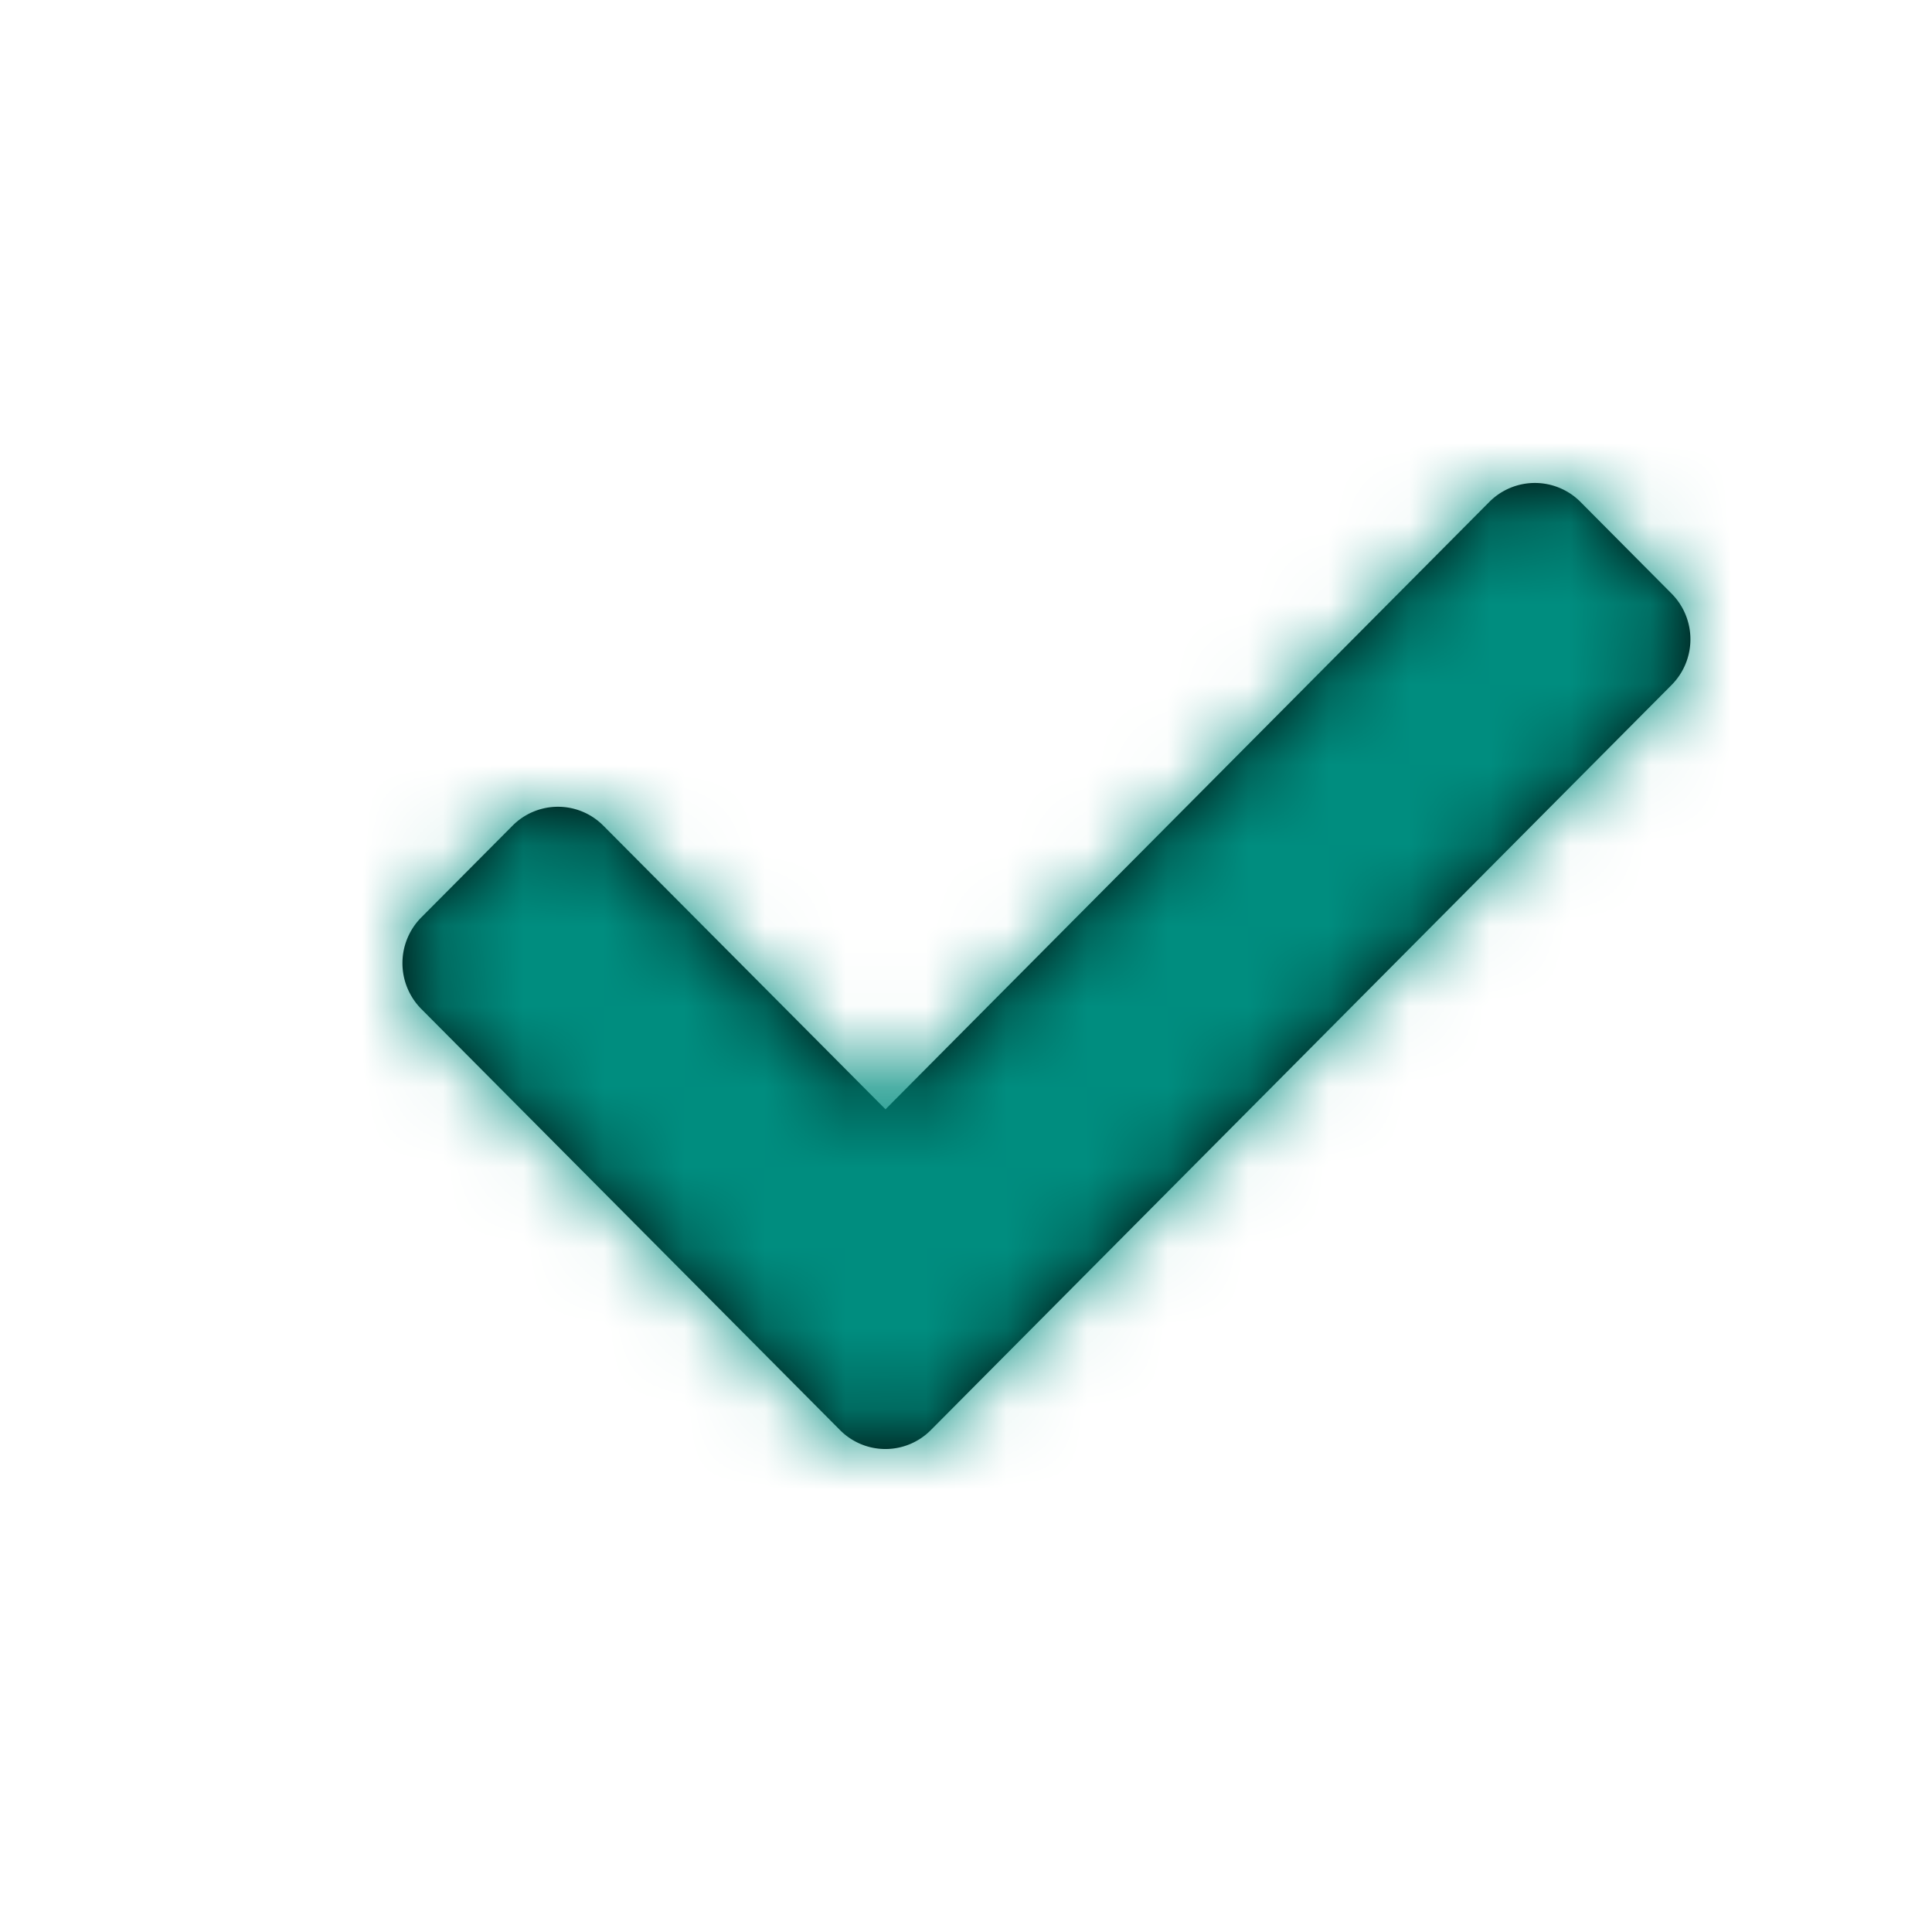
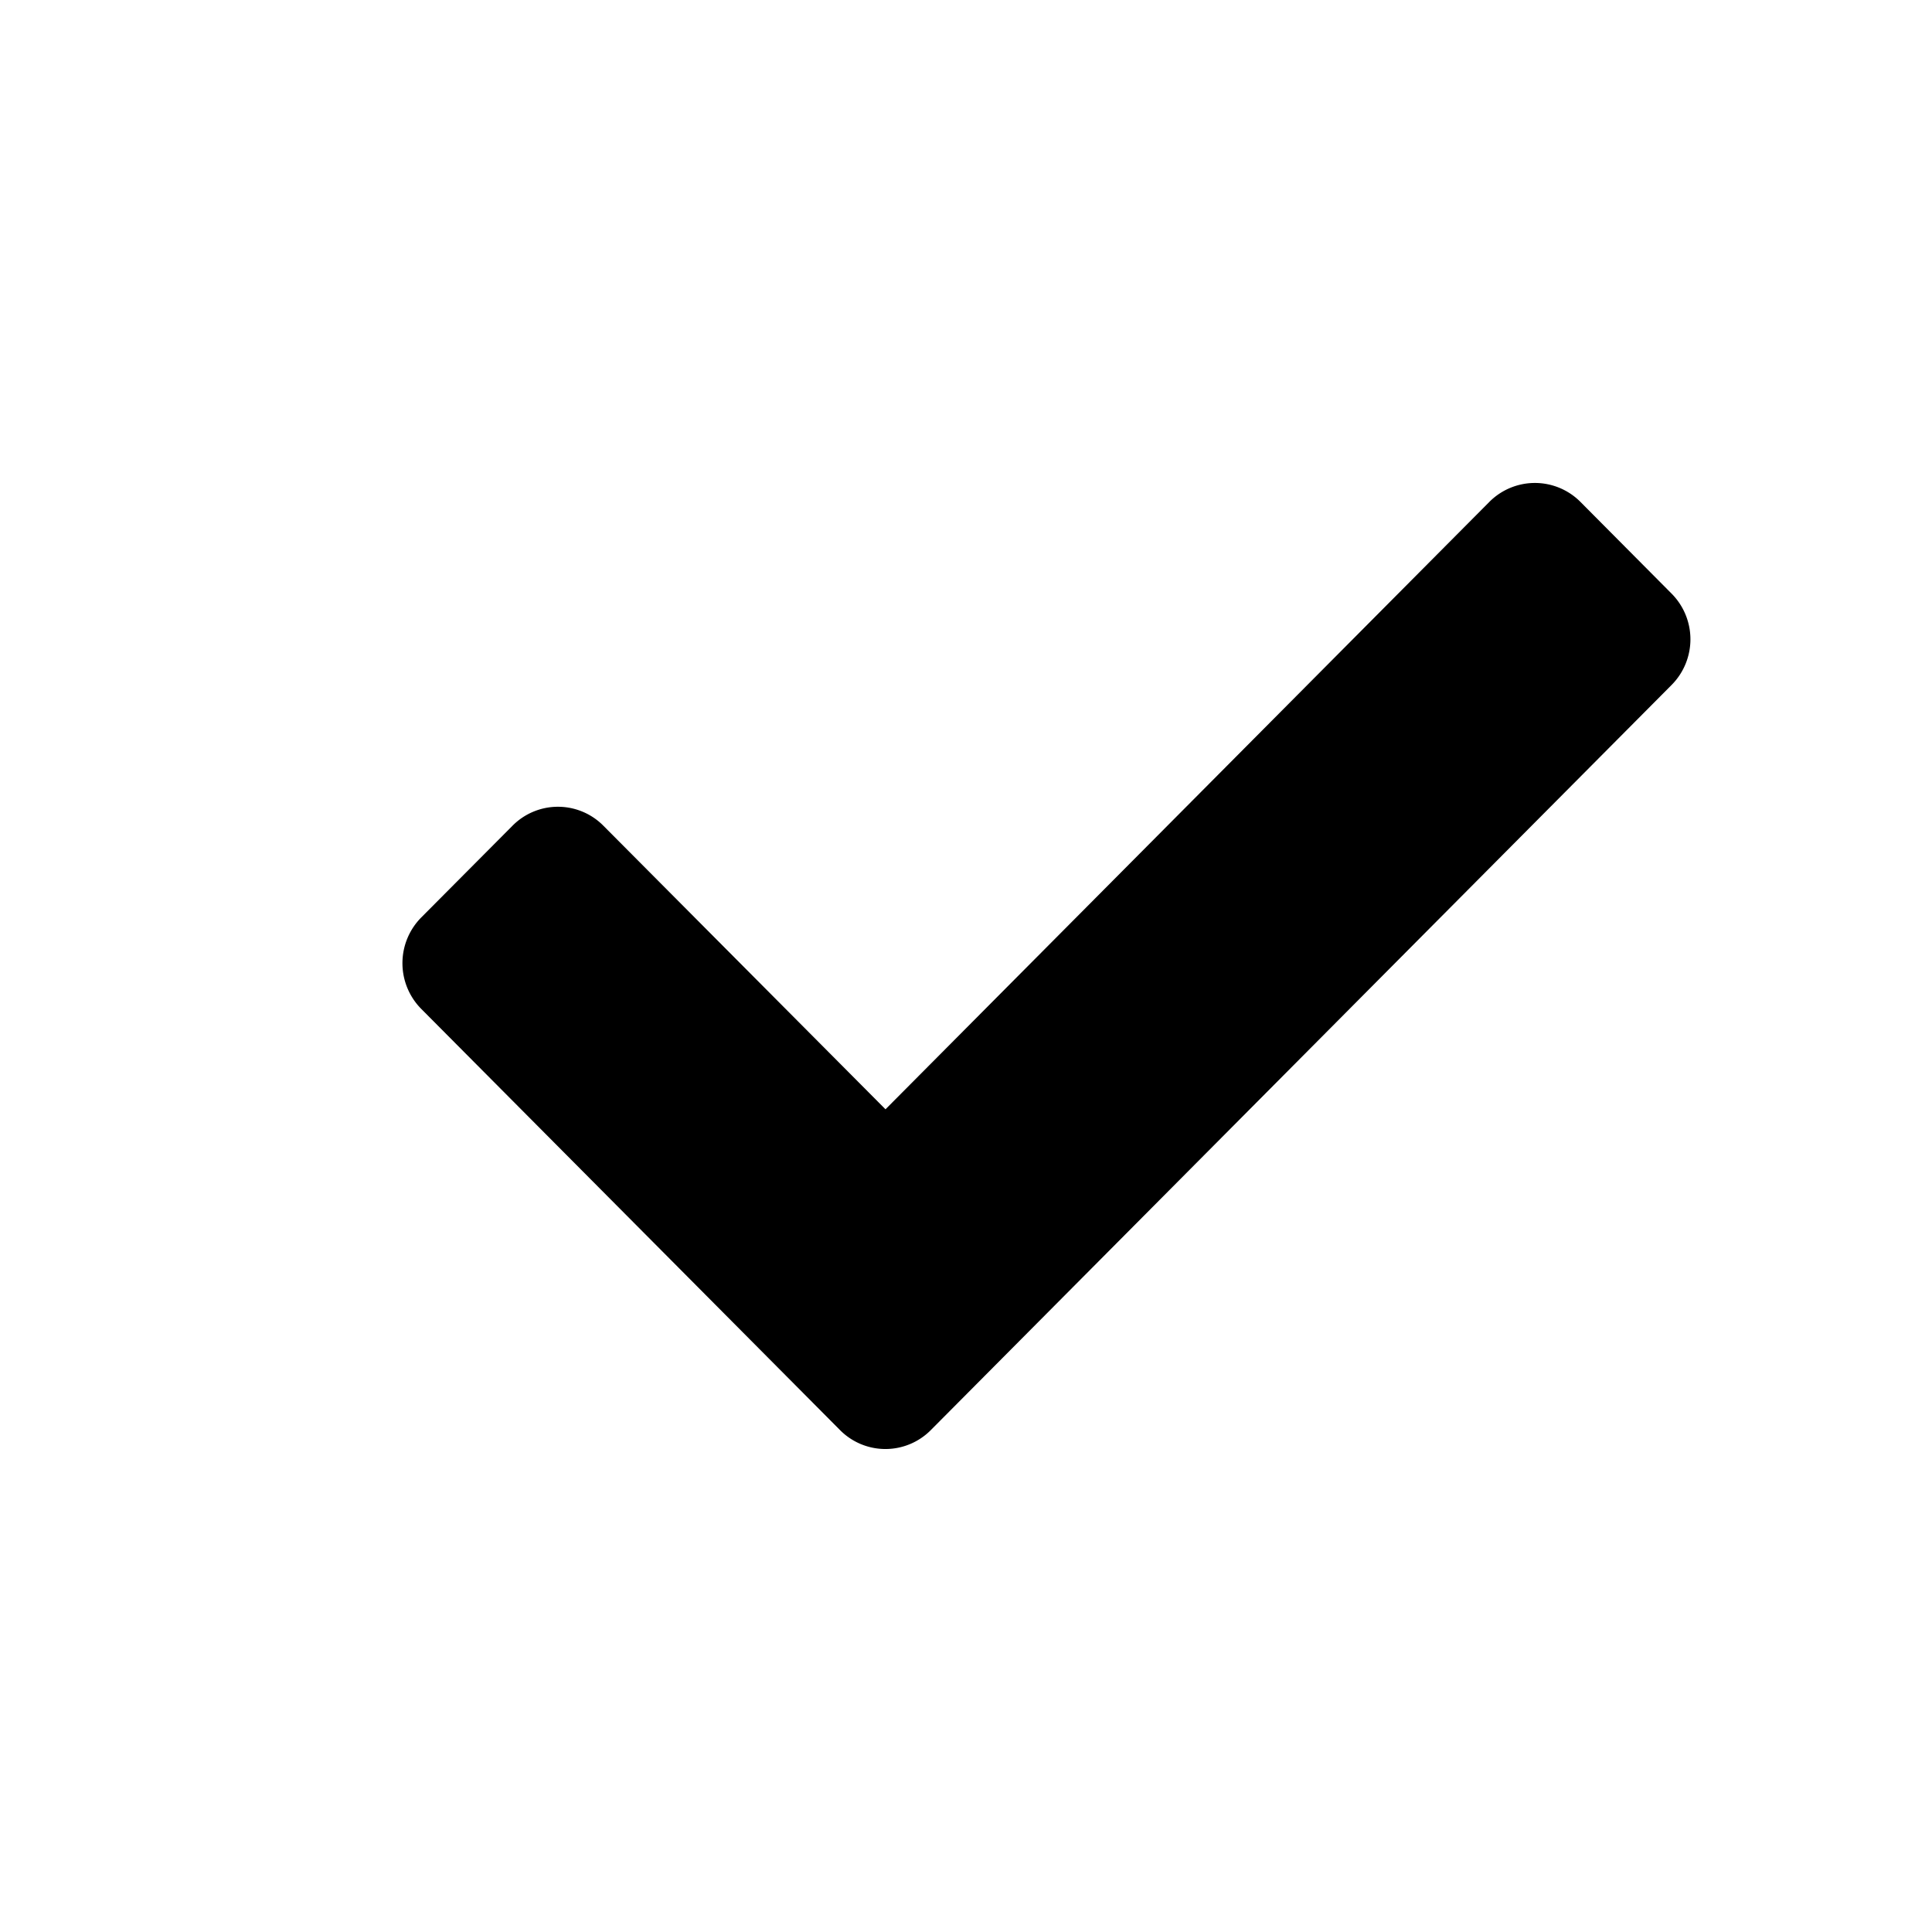
<svg xmlns="http://www.w3.org/2000/svg" xmlns:xlink="http://www.w3.org/1999/xlink" width="24" height="24" viewBox="0 0 24 24">
  <defs>
    <path d="m5.434 11.764-5.2-5.23a.807.807 0 0 1 0-1.138l1.132-1.138a.794.794 0 0 1 1.13 0L6 7.78 13.5.236a.798.798 0 0 1 1.134 0l1.13 1.137a.805.805 0 0 1 0 1.137l-9.2 9.254a.794.794 0 0 1-1.13 0z" id="acuxlbgvpa" />
  </defs>
  <g transform="translate(5 6)" fill="none" fill-rule="evenodd">
    <mask id="rzztc1sitb" fill="#fff">
      <use xlink:href="#acuxlbgvpa" />
    </mask>
    <use fill="#000" fill-rule="nonzero" xlink:href="#acuxlbgvpa" />
-     <path fill="#008D7F" mask="url(#rzztc1sitb)" d="M-10.182-12h34.909v36h-34.909z" />
  </g>
</svg>